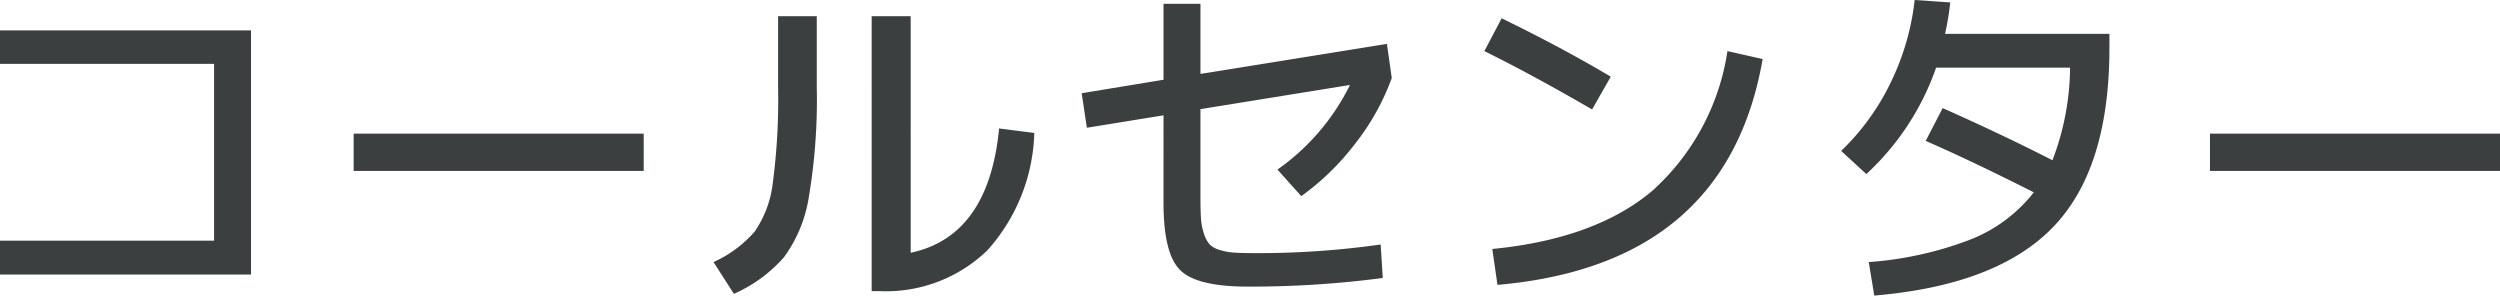
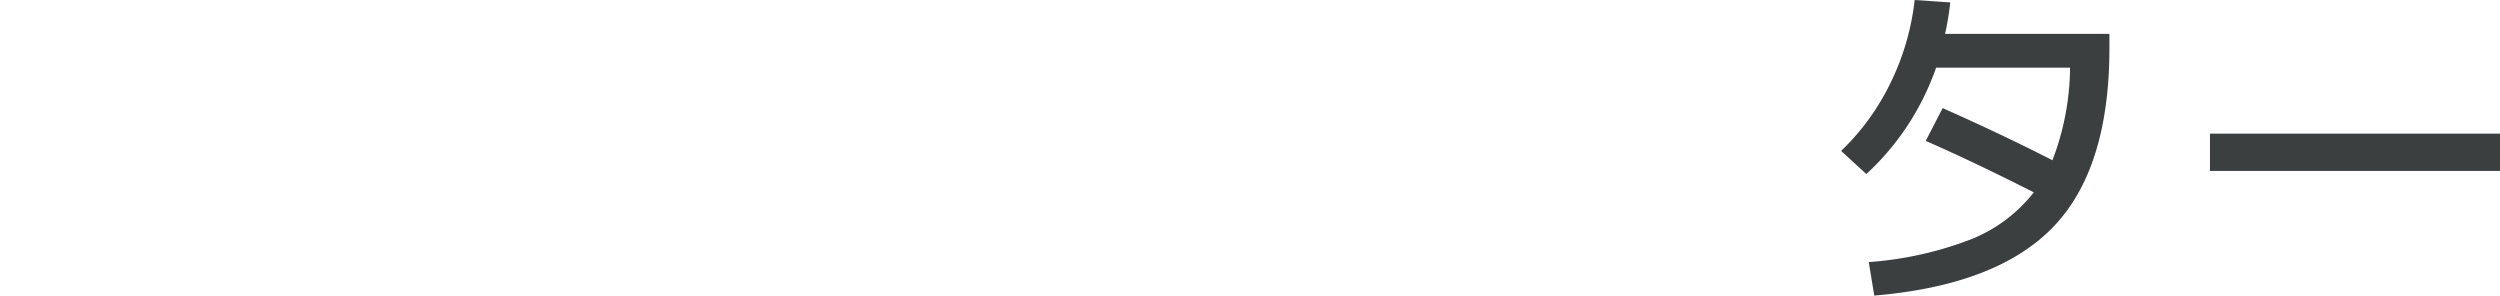
<svg xmlns="http://www.w3.org/2000/svg" viewBox="0 0 141.41 16.719">
  <title>h3-call-center</title>
-   <path d="M0,1.719H14.199V15.527H0v-1.914H12.109v-10H0Z" fill="#3b3f3f" />
-   <path d="M20.004,9.668V7.559H36.41V9.668Z" fill="#3b3f3f" />
-   <path d="M44.012.918h2.188V4.922A33.315,33.315,0,0,1,45.75,11.152a7.784,7.784,0,0,1-1.406,3.398,8.11,8.11,0,0,1-2.832,2.07l-1.152-1.797a6.776,6.776,0,0,0,2.324-1.719A6.034,6.034,0,0,0,43.709,10.371a36.038,36.038,0,0,0,.303-5.449Zm5.293,0h2.207V14.297q4.414-.938,5-7.031l1.992.254a10.356,10.356,0,0,1-2.656,6.641,8.249,8.249,0,0,1-6.133,2.305h-.41Z" fill="#3b3f3f" />
-   <path d="M78.215,15.723a56.78,56.78,0,0,1-7.656.488q-2.852,0-3.799-.928-.948-.927-.947-3.818V6.523l-4.336.703-.293-1.953,4.629-.762V.215h2.09V4.18l10.547-1.699.273,1.934a13.417,13.417,0,0,1-2.031,3.662,14.556,14.556,0,0,1-3.086,3.018l-1.348-1.504a12.7,12.7,0,0,0,4.101-4.785l-8.457,1.367v4.883q0,.801.029,1.27a3.44,3.44,0,0,0,.166.879,1.722,1.722,0,0,0,.312.606,1.289,1.289,0,0,0,.566.322,3.408,3.408,0,0,0,.84.156q.449.029,1.23.029a49.326,49.326,0,0,0,7.051-.488Z" fill="#3b3f3f" />
-   <path d="M83.961,2.891l.977-1.855q3.379,1.641,6.172,3.301l-1.055,1.855Q86.695,4.239,83.961,2.891Zm13.75,0,1.992.449q-2.032,11.641-15,12.774l-.293-2.031q5.82-.567,9.053-3.291A13.268,13.268,0,0,0,97.711,2.891Z" fill="#3b3f3f" />
  <path d="M108.301,0l2.012.137a15.305,15.305,0,0,1-.293,1.777h9.297v.801q0,6.816-3.174,10.117-3.174,3.3-10.127,3.887l-.312-1.895a20.032,20.032,0,0,0,5.762-1.279,8.496,8.496,0,0,0,3.574-2.666q-3.438-1.739-6.113-2.91l.957-1.855q3.34,1.484,6.211,2.949a14.903,14.903,0,0,0,.996-5.234h-7.578a14.775,14.775,0,0,1-3.945,6.016l-1.426-1.309a13.406,13.406,0,0,0,2.803-3.867A14.207,14.207,0,0,0,108.301,0Z" fill="#3b3f3f" />
  <path d="M125.004,9.668V7.559h16.406V9.668Z" fill="#3b3f3f" />
</svg>